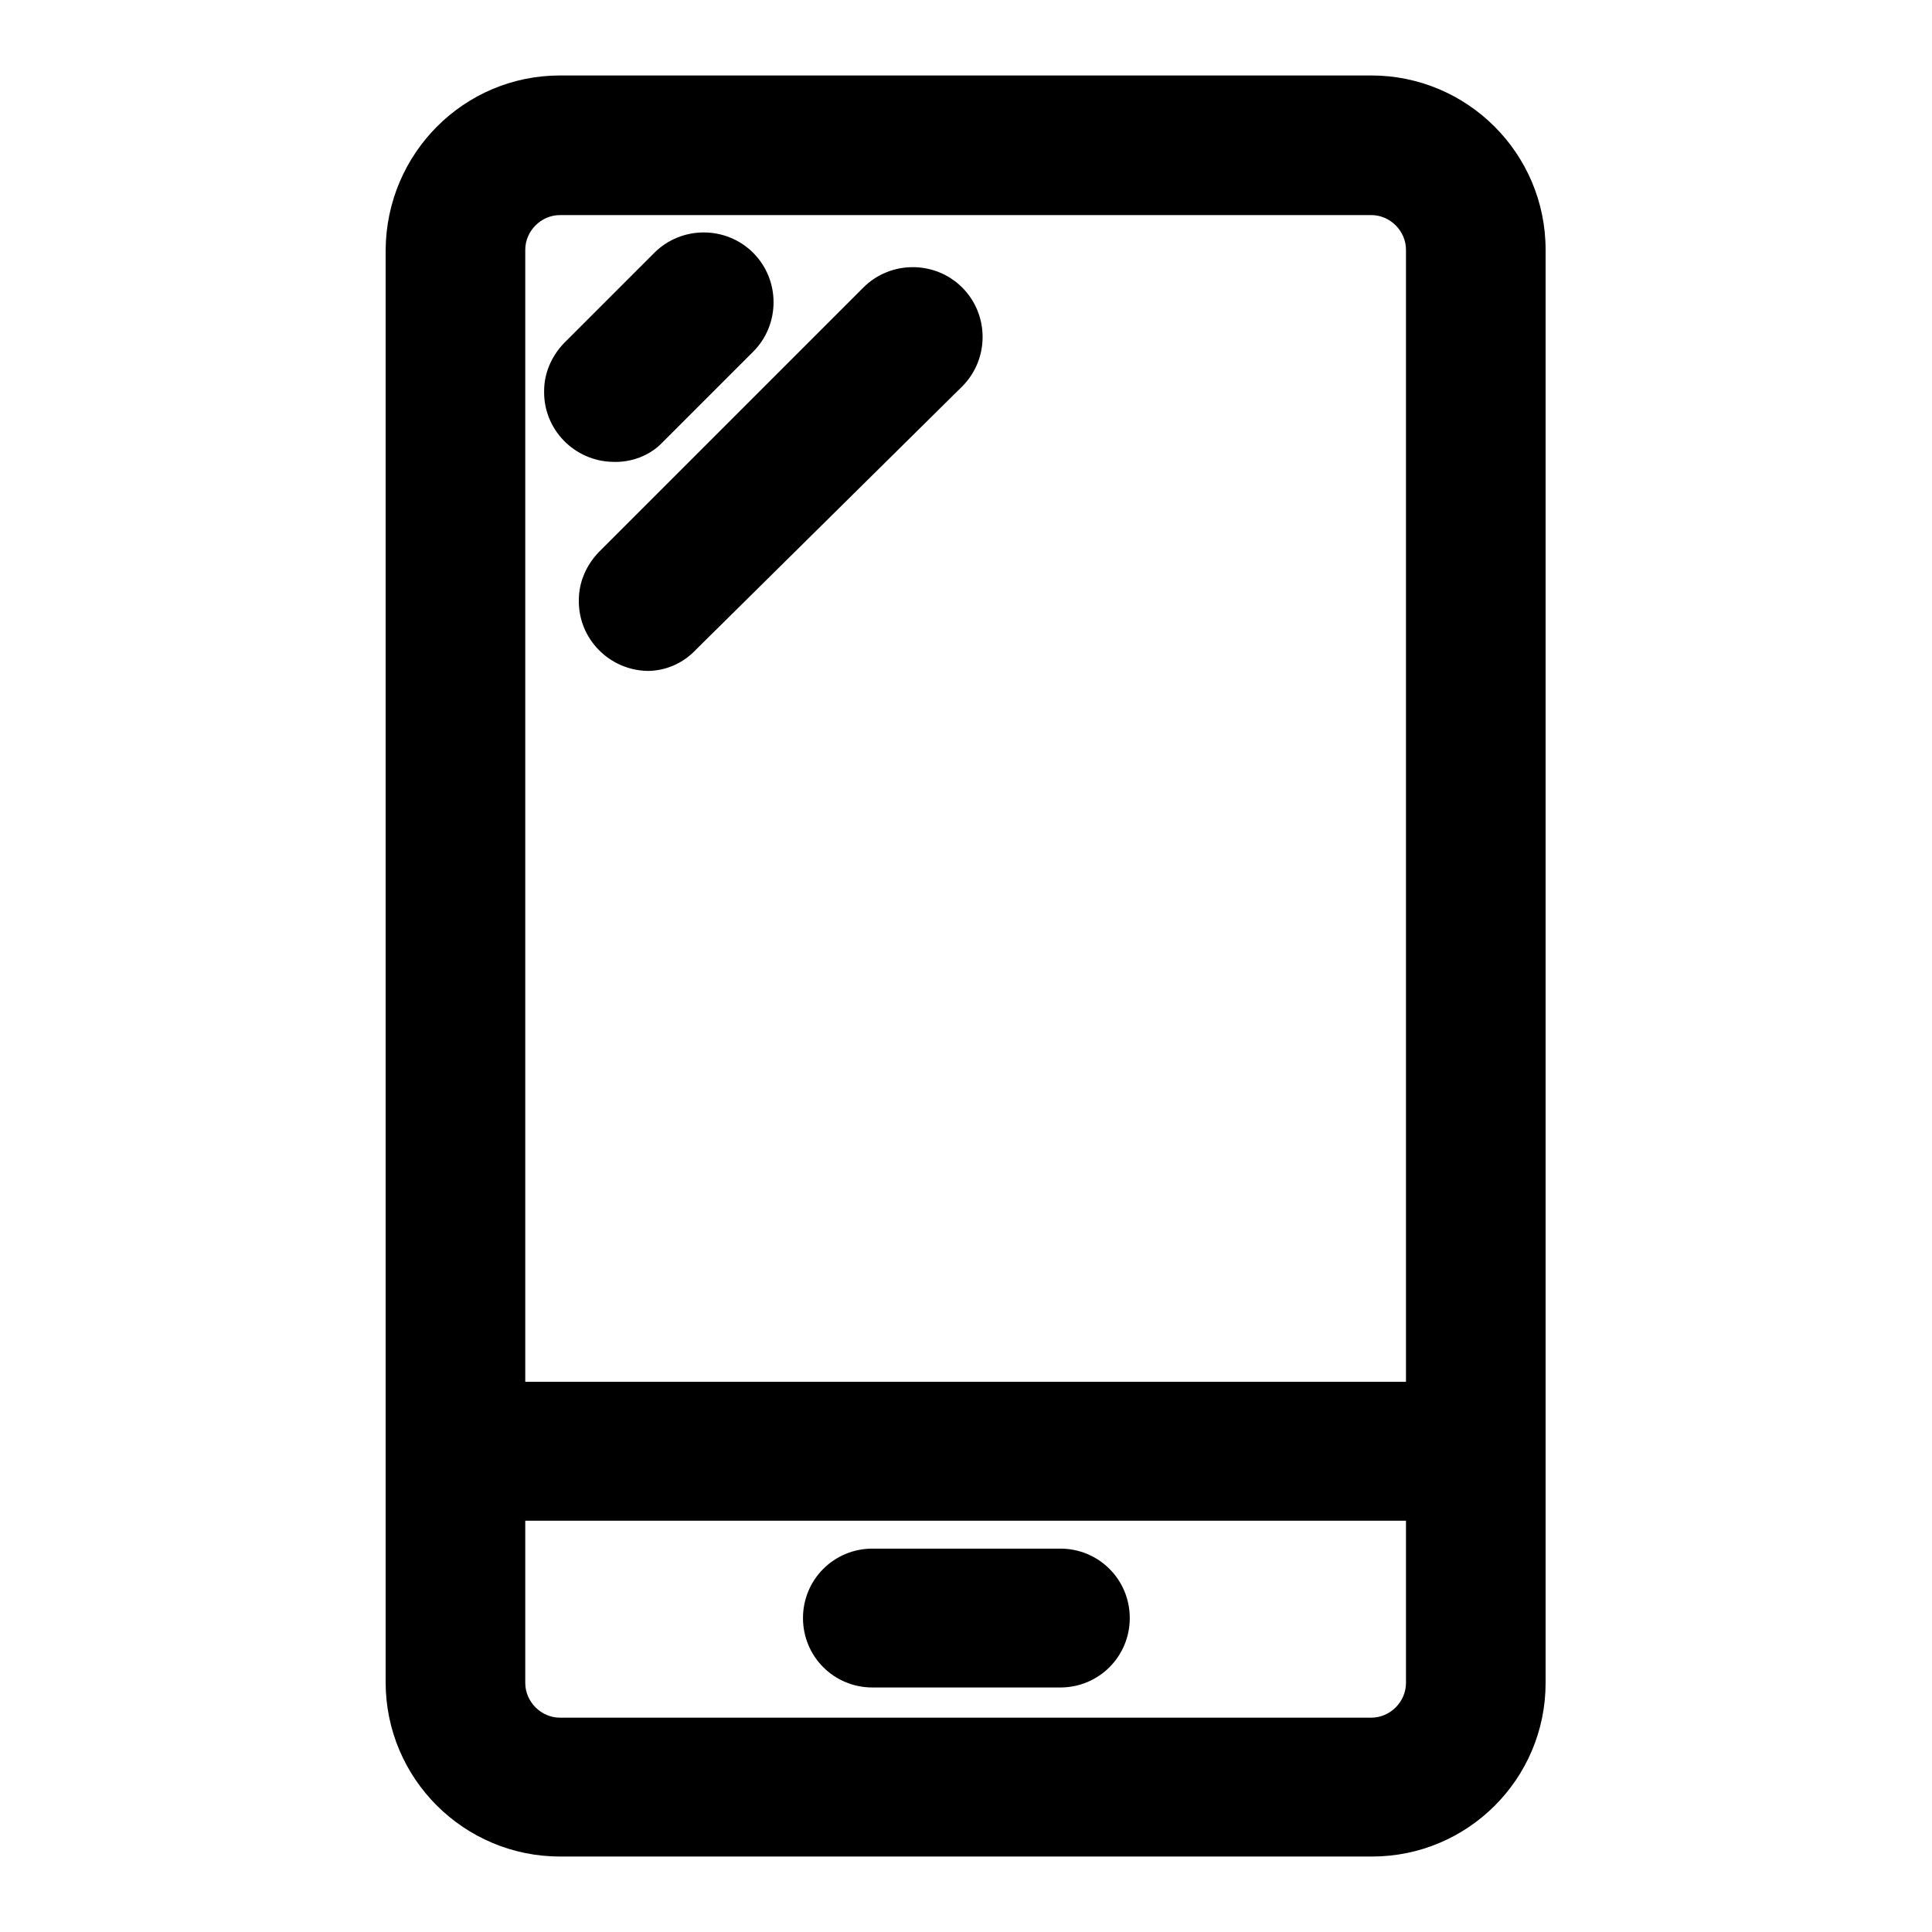
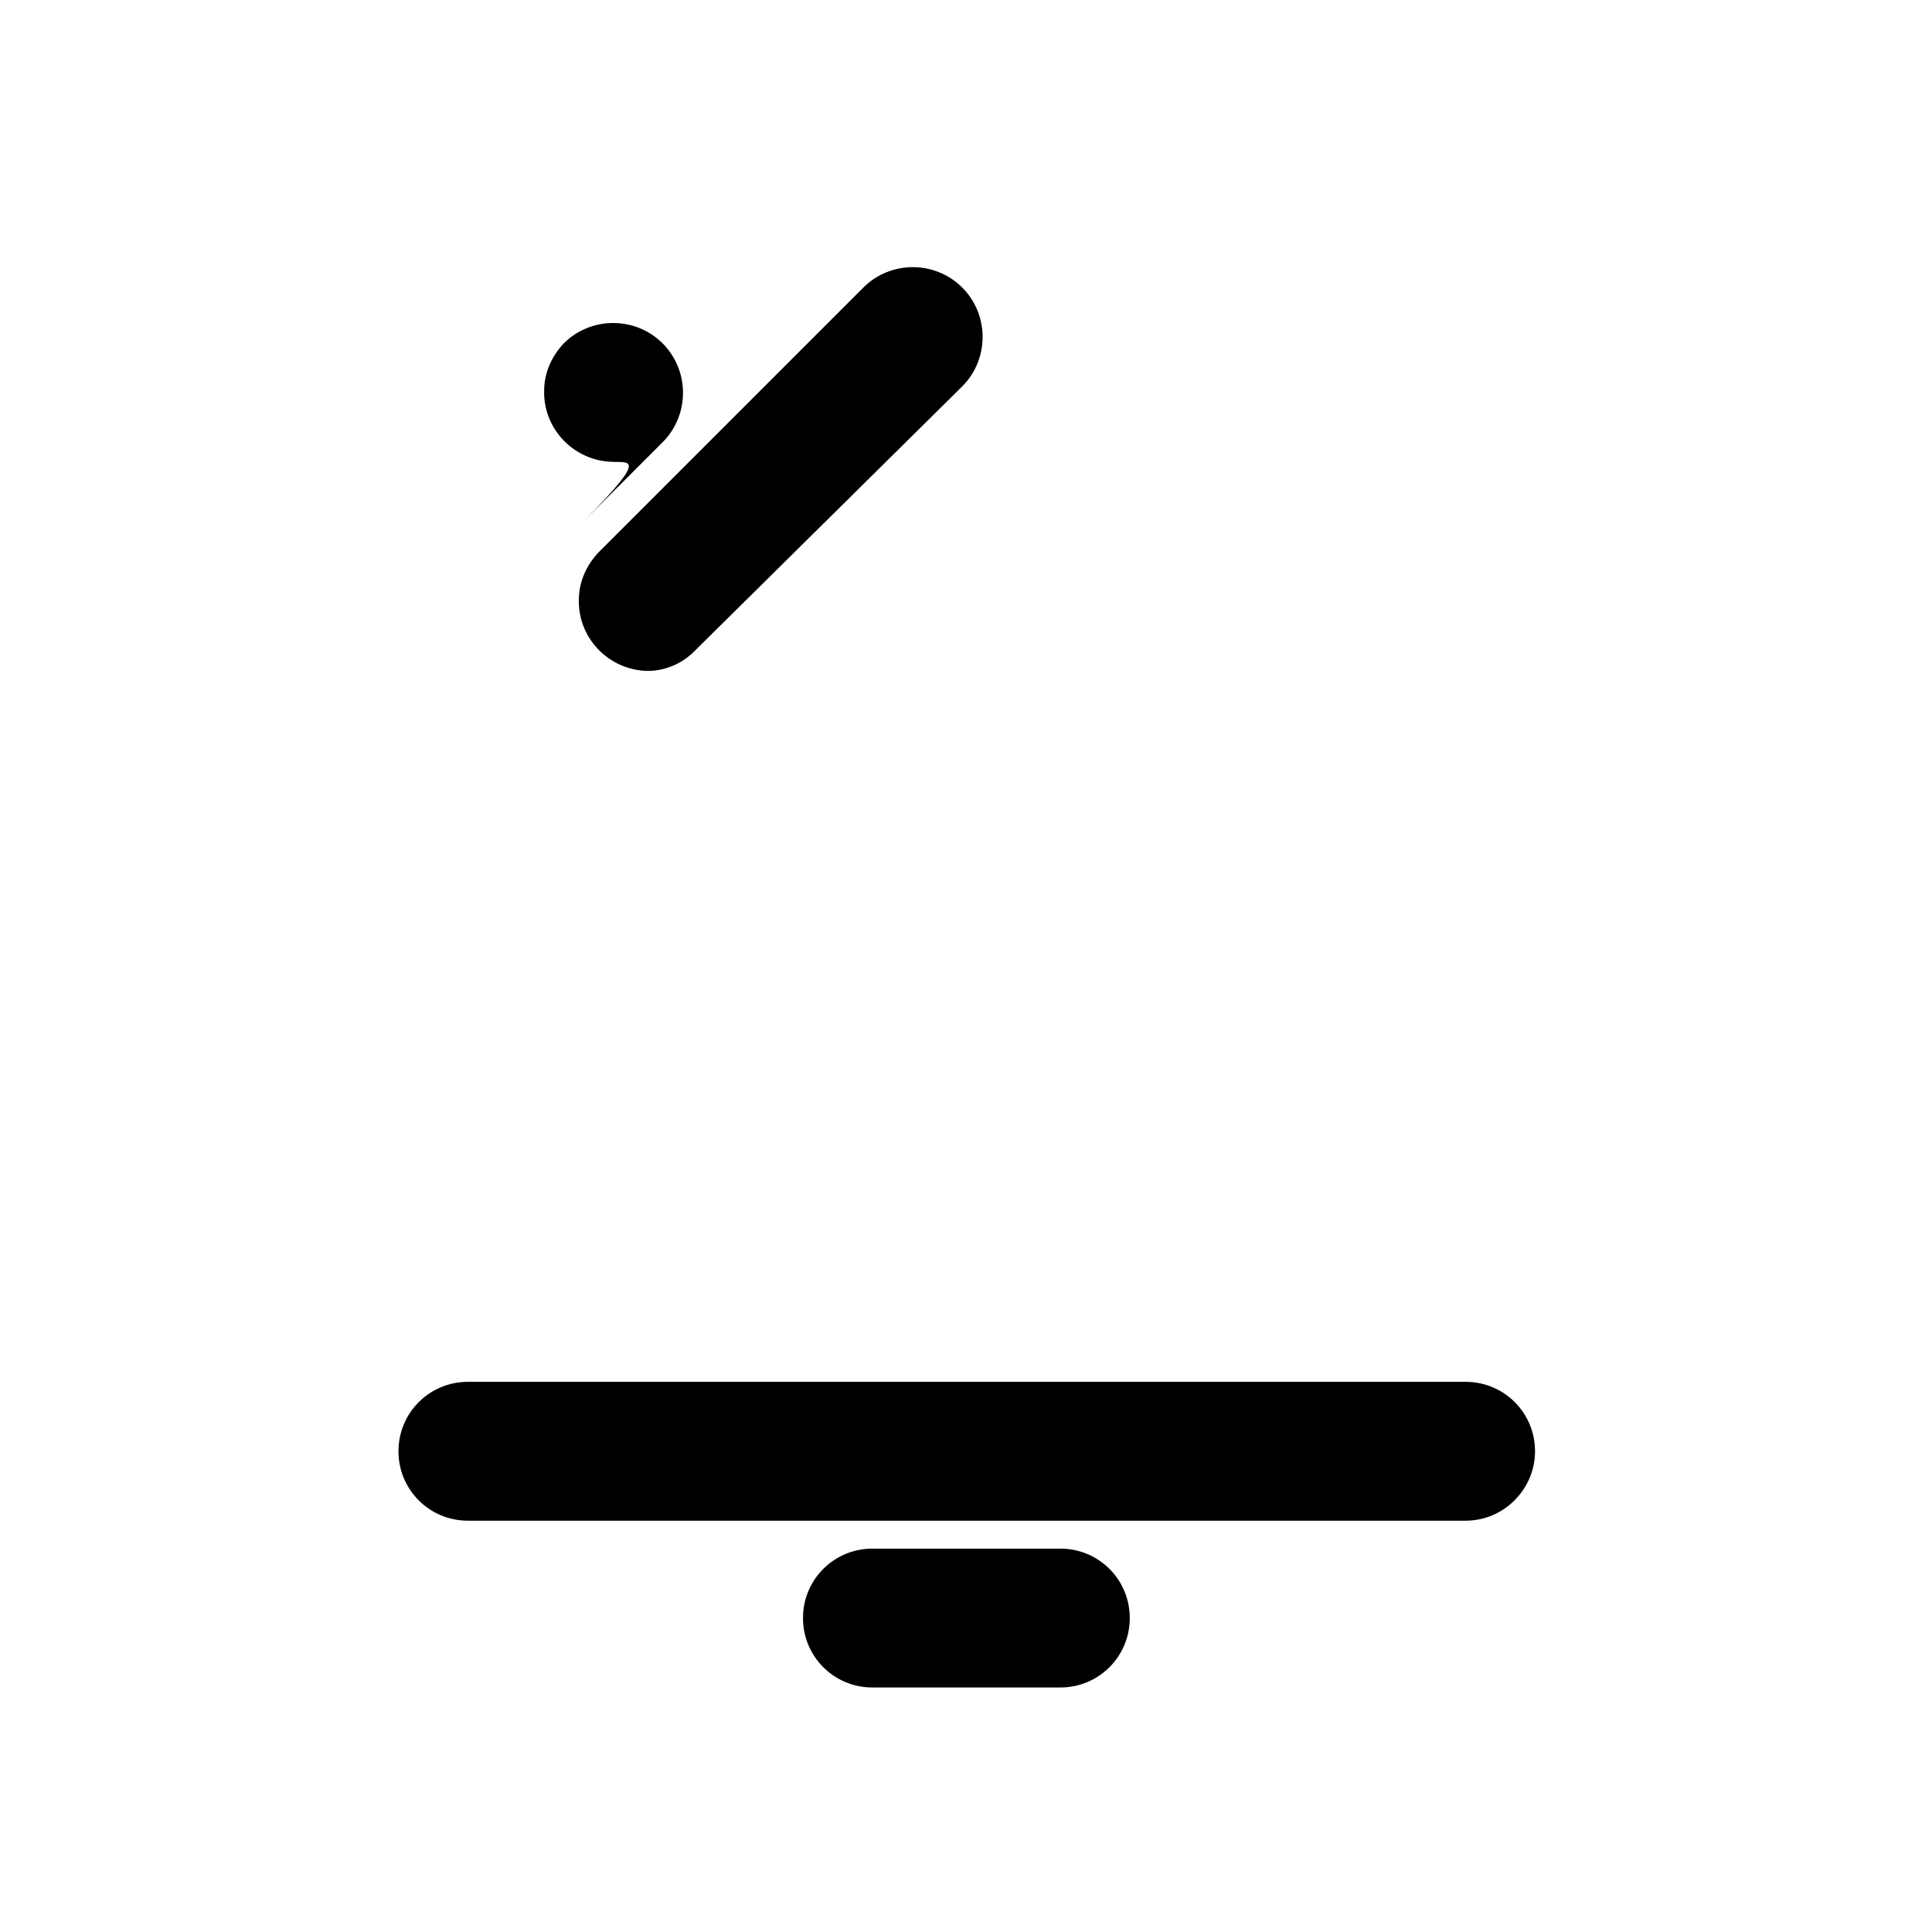
<svg xmlns="http://www.w3.org/2000/svg" version="1.1" x="0px" y="0px" viewBox="0 0 256 256" enable-background="new 0 0 256 256" xml:space="preserve">
  <g>
-     <path fill="#000000" d="M181.8,246H74.2c-12.7,0-23.1-10.3-23.1-23.1l0,0V33.1C51.2,20.3,61.5,10,74.2,10l0,0h107.5 c12.7,0,23.1,10.3,23.1,23.1l0,0v189.9C204.8,235.7,194.5,246,181.8,246z M74.2,28.5c-2.5,0-4.6,2.1-4.6,4.6l0,0v189.9 c0,2.5,2.1,4.6,4.6,4.6h107.5c2.5,0,4.6-2.1,4.6-4.6V33.1c0-2.5-2.1-4.6-4.6-4.6H74.2z" />
-     <path fill="#000000" d="M194.2,201.5H62c-5.1,0-9.2-4.1-9.2-9.2c0-5.1,4.1-9.2,9.2-9.2c0,0,0,0,0,0h132.2c5.1,0,9.2,4.1,9.2,9.2 C203.4,197.3,199.3,201.5,194.2,201.5C194.2,201.5,194.2,201.5,194.2,201.5z M140.5,223.6h-24.9c-5.1,0-9.2-4.1-9.2-9.2 c0-5.1,4.1-9.2,9.2-9.2c0,0,0,0,0,0h24.9c5.1,0,9.2,4.1,9.2,9.2C149.7,219.5,145.6,223.6,140.5,223.6 C140.5,223.6,140.5,223.6,140.5,223.6z M81.2,61.2c-5.1-0.1-9.2-4.3-9.1-9.4c0-2.4,1-4.6,2.6-6.3l12-12c3.6-3.6,9.5-3.6,13.1,0 s3.6,9.5,0,13.1l-12,12C86.1,60.4,83.6,61.3,81.2,61.2z M85.8,88.9c-5.1-0.1-9.2-4.3-9.1-9.4c0-2.4,1-4.6,2.6-6.3l35.1-35.1 c3.6-3.6,9.5-3.6,13.1,0s3.6,9.5,0,13.1L92.2,86.1C90.5,87.9,88.2,88.9,85.8,88.9L85.8,88.9z" />
+     <path fill="#000000" d="M194.2,201.5H62c-5.1,0-9.2-4.1-9.2-9.2c0-5.1,4.1-9.2,9.2-9.2c0,0,0,0,0,0h132.2c5.1,0,9.2,4.1,9.2,9.2 C203.4,197.3,199.3,201.5,194.2,201.5C194.2,201.5,194.2,201.5,194.2,201.5z M140.5,223.6h-24.9c-5.1,0-9.2-4.1-9.2-9.2 c0-5.1,4.1-9.2,9.2-9.2c0,0,0,0,0,0h24.9c5.1,0,9.2,4.1,9.2,9.2C149.7,219.5,145.6,223.6,140.5,223.6 C140.5,223.6,140.5,223.6,140.5,223.6z M81.2,61.2c-5.1-0.1-9.2-4.3-9.1-9.4c0-2.4,1-4.6,2.6-6.3c3.6-3.6,9.5-3.6,13.1,0 s3.6,9.5,0,13.1l-12,12C86.1,60.4,83.6,61.3,81.2,61.2z M85.8,88.9c-5.1-0.1-9.2-4.3-9.1-9.4c0-2.4,1-4.6,2.6-6.3l35.1-35.1 c3.6-3.6,9.5-3.6,13.1,0s3.6,9.5,0,13.1L92.2,86.1C90.5,87.9,88.2,88.9,85.8,88.9L85.8,88.9z" />
  </g>
</svg>